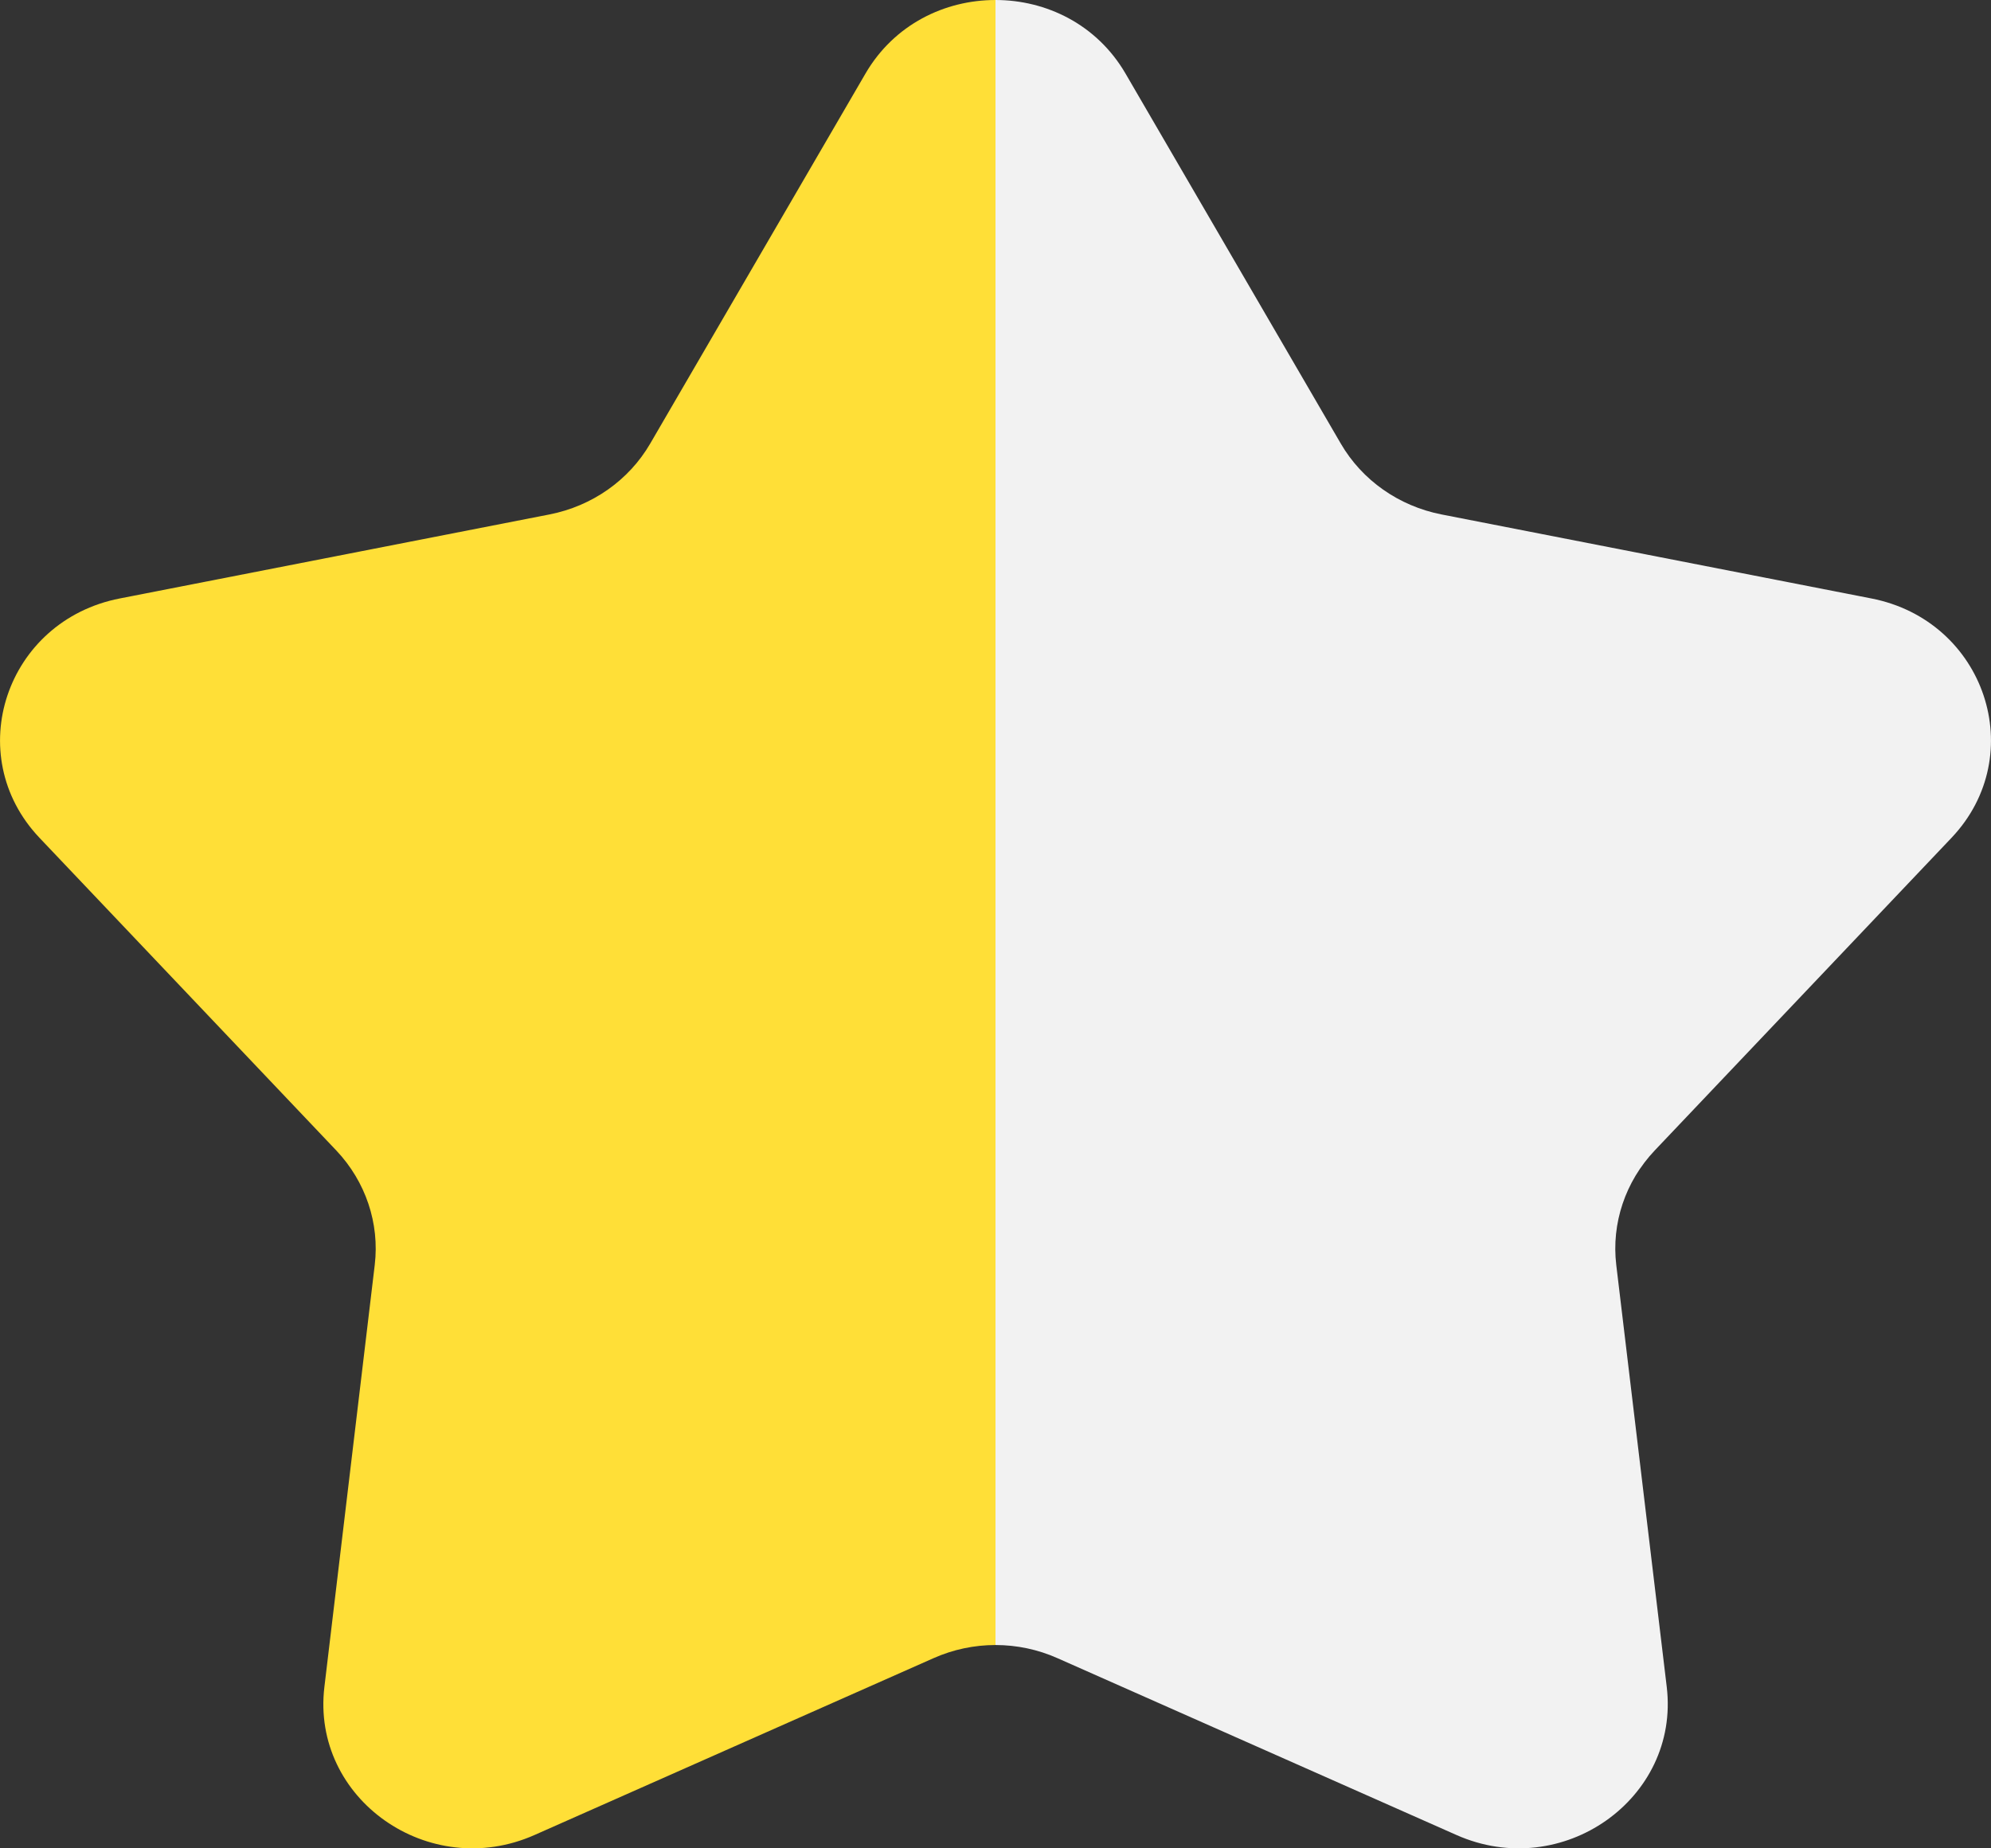
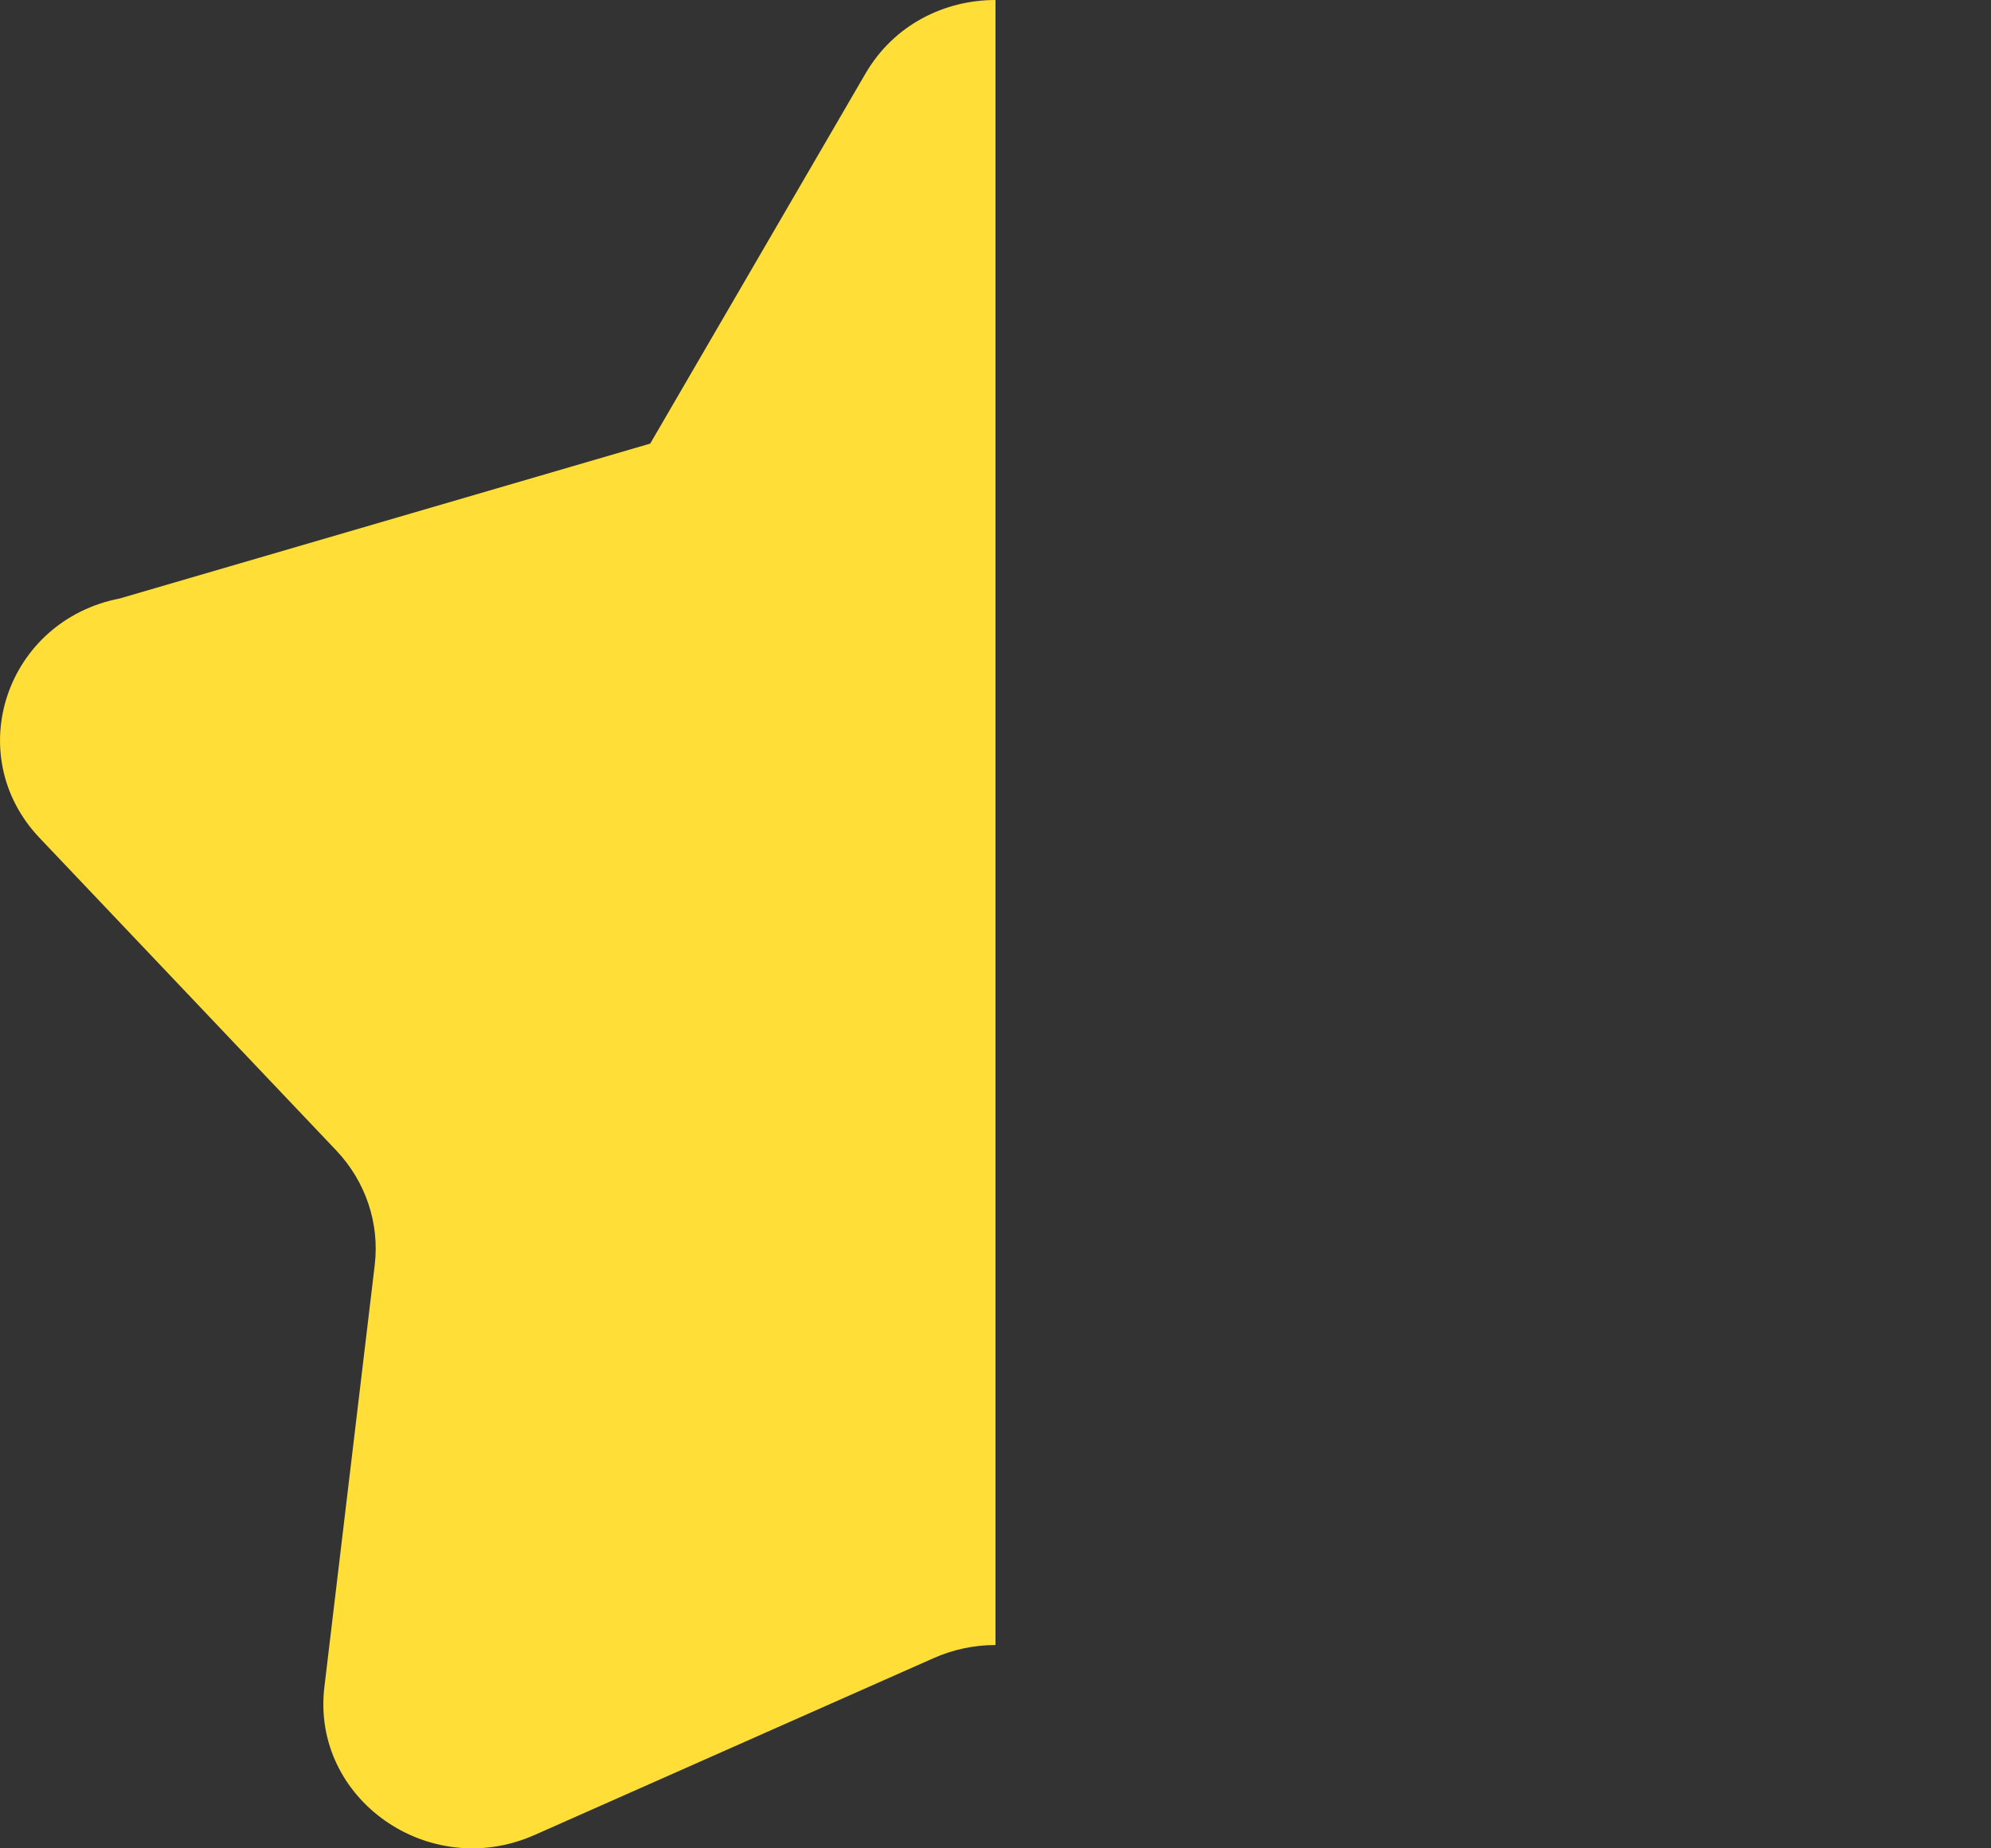
<svg xmlns="http://www.w3.org/2000/svg" width="14" height="13" viewBox="0 0 14 13" fill="none">
  <rect x="0" y="0" width="14" height="13" fill="#333333" stroke="none" />
-   <path d="M7 0C6.643 0 6.287 0.172 6.086 0.517L4.572 3.12C4.422 3.378 4.164 3.559 3.865 3.618L0.843 4.209C0.041 4.365 -0.275 5.31 0.278 5.893L2.365 8.092C2.571 8.31 2.67 8.604 2.635 8.897L2.281 11.865C2.187 12.652 3.016 13.236 3.759 12.906L6.563 11.663C6.702 11.601 6.851 11.57 7 11.57V0Z" fill="#FFDF37" />
-   <path d="M7 0C7.357 0 7.713 0.172 7.914 0.517L9.428 3.12C9.578 3.378 9.836 3.559 10.135 3.618L13.158 4.209C13.959 4.365 14.275 5.31 13.722 5.893L11.635 8.092C11.429 8.31 11.33 8.604 11.365 8.897L11.72 11.865C11.813 12.652 10.984 13.236 10.241 12.906L7.437 11.663C7.298 11.601 7.149 11.57 7 11.57V0Z" fill="#F2F2F2" />
+   <path d="M7 0C6.643 0 6.287 0.172 6.086 0.517L4.572 3.12L0.843 4.209C0.041 4.365 -0.275 5.31 0.278 5.893L2.365 8.092C2.571 8.31 2.67 8.604 2.635 8.897L2.281 11.865C2.187 12.652 3.016 13.236 3.759 12.906L6.563 11.663C6.702 11.601 6.851 11.57 7 11.57V0Z" fill="#FFDF37" />
</svg>